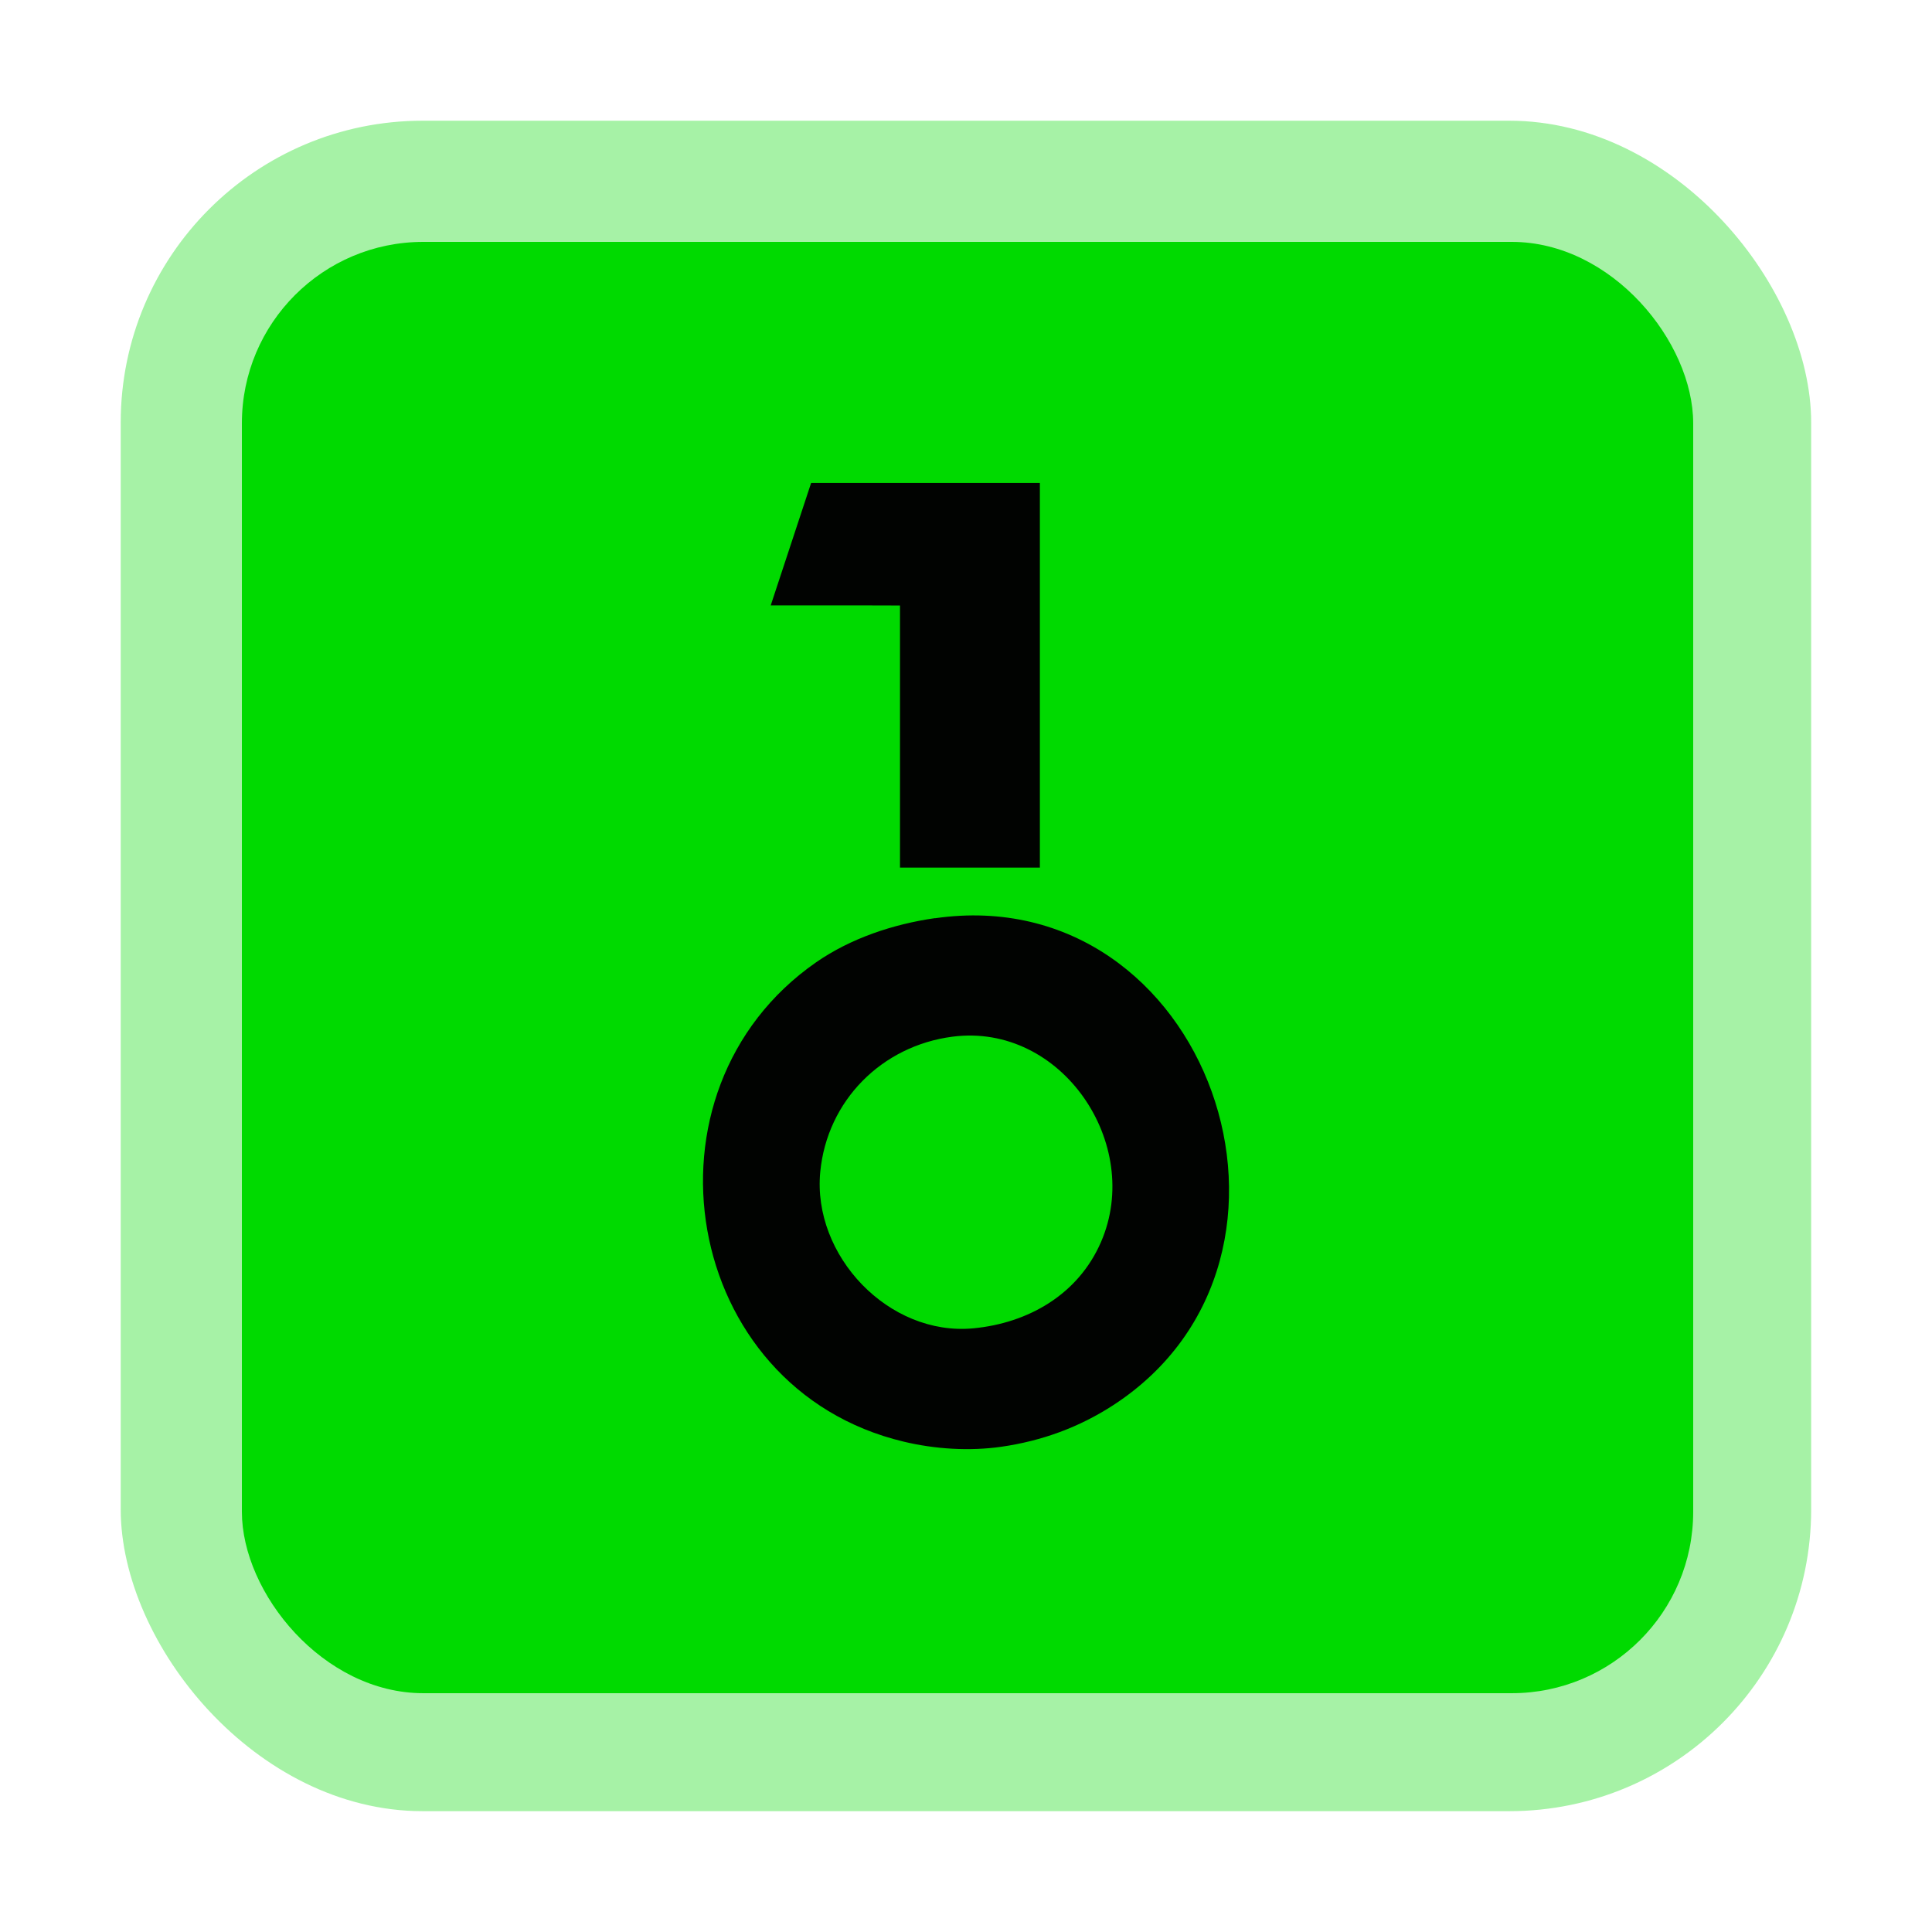
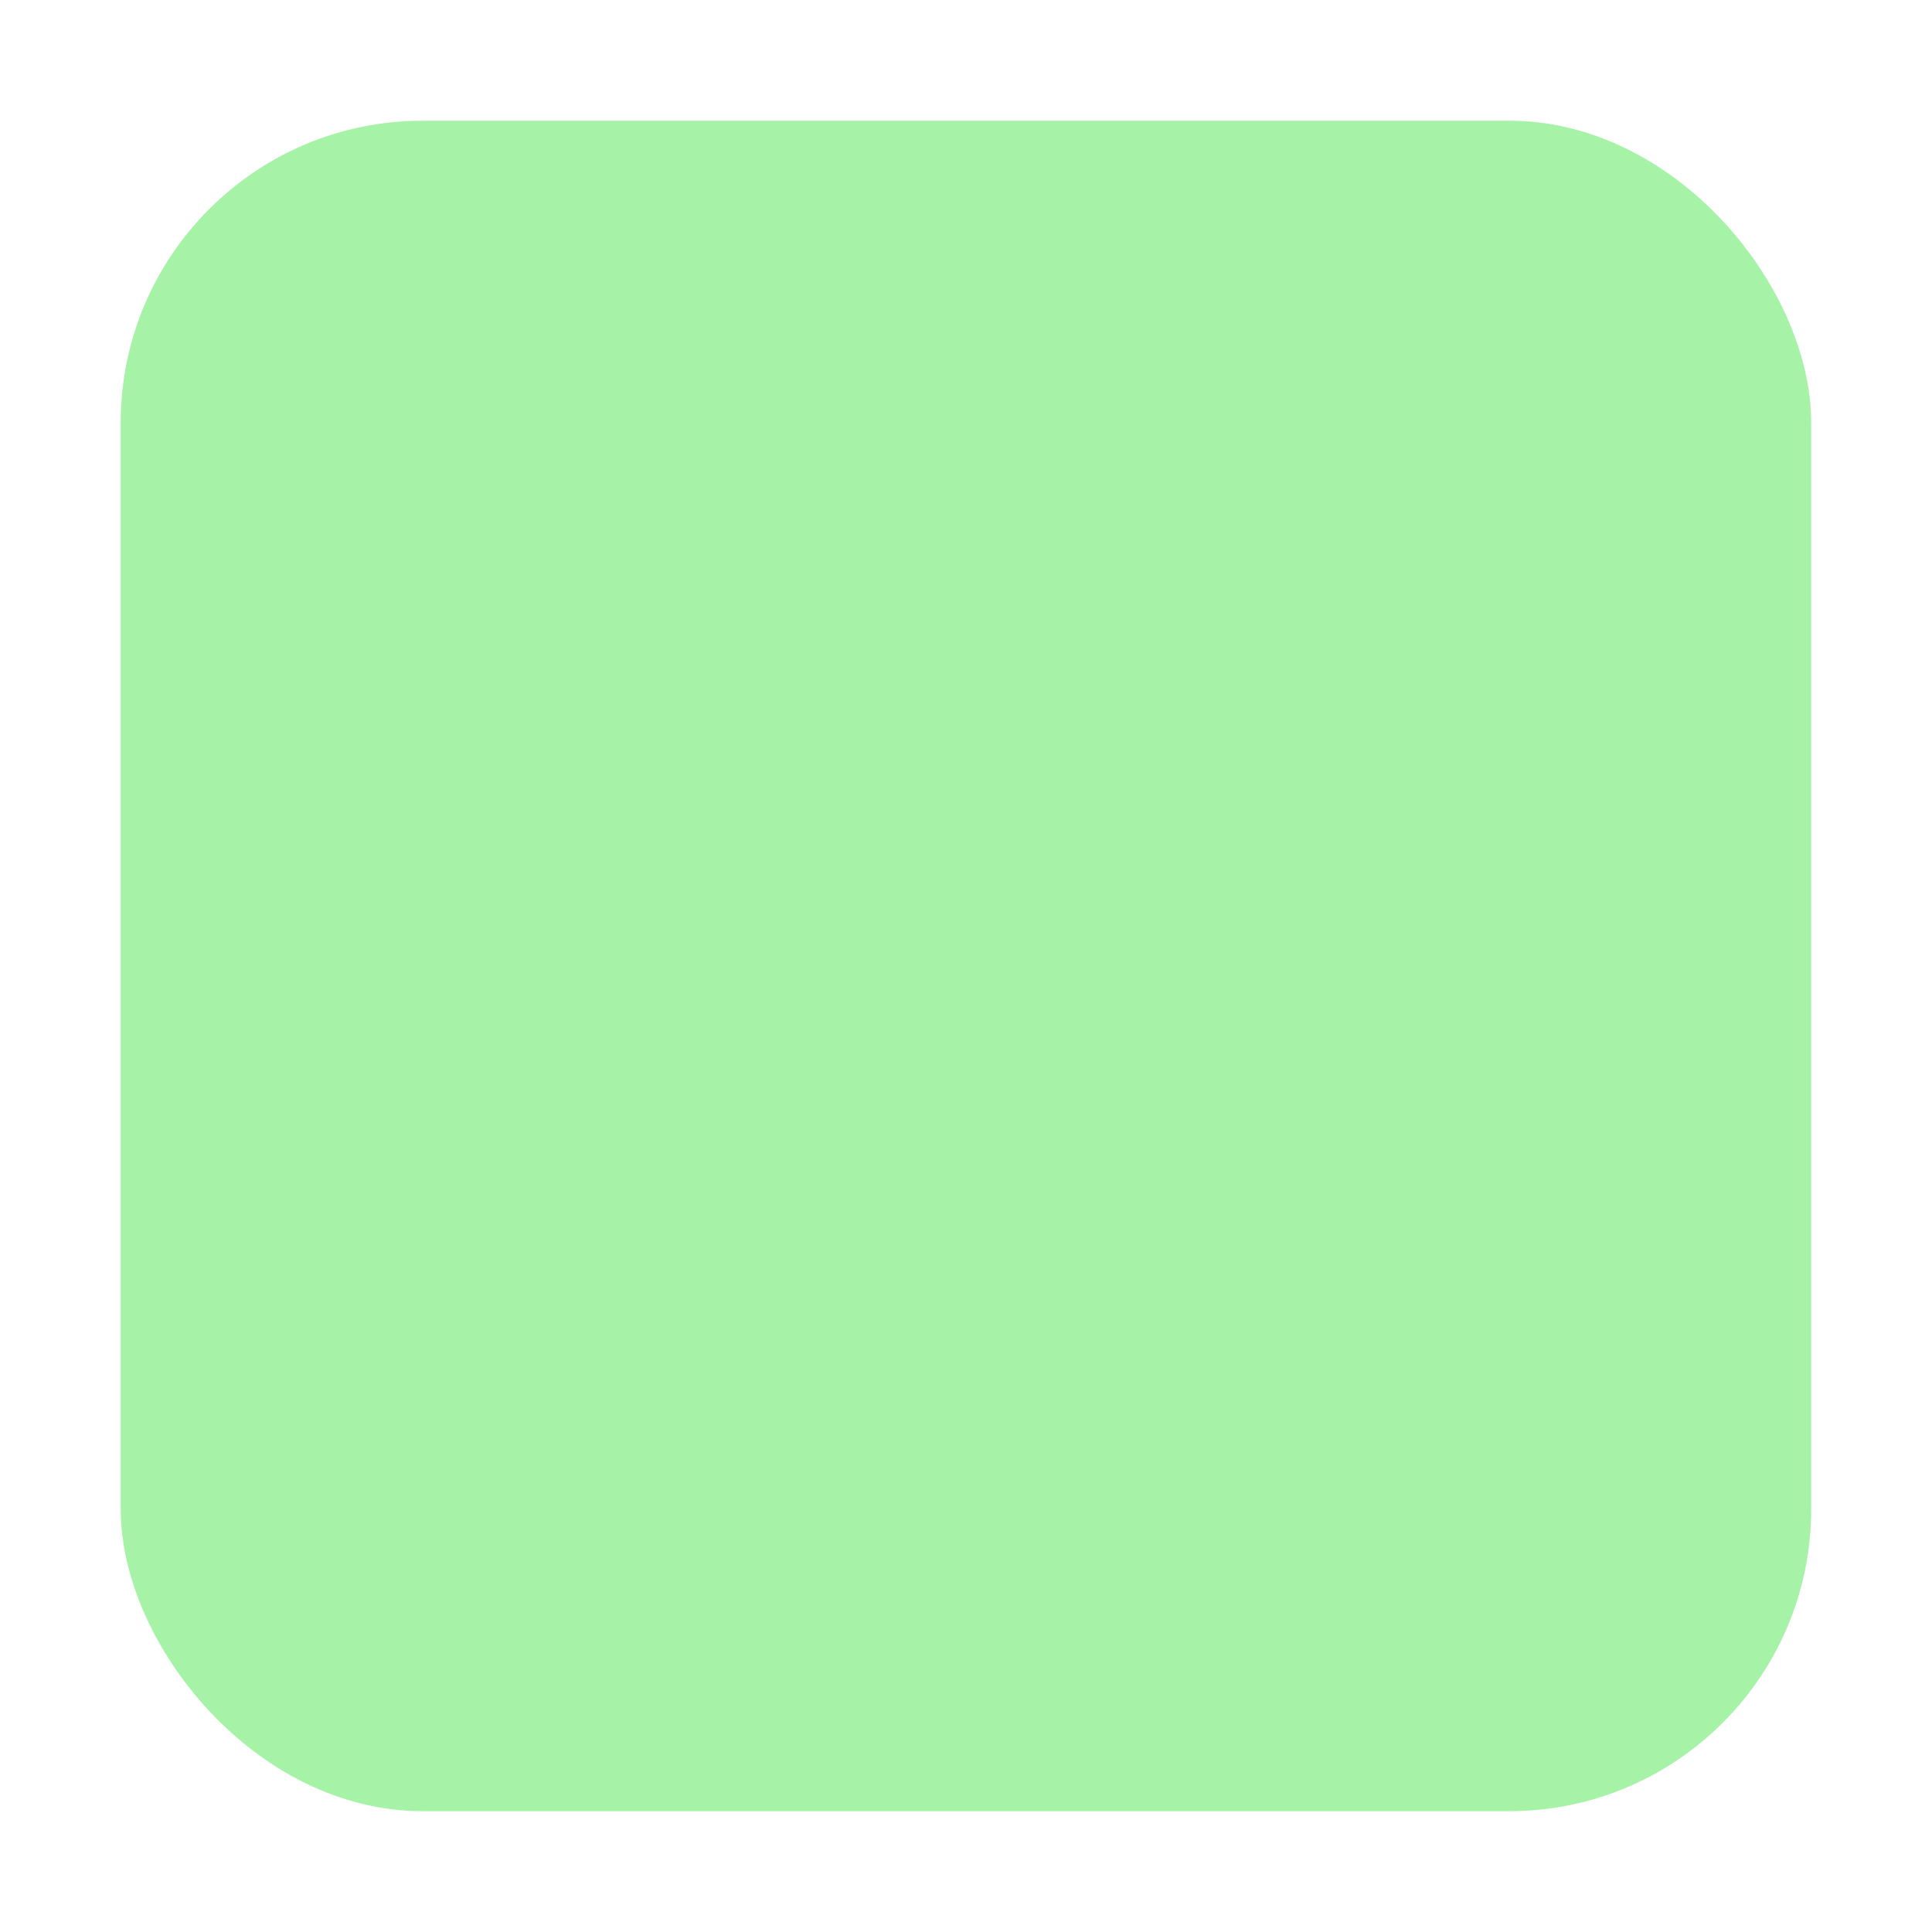
<svg xmlns="http://www.w3.org/2000/svg" width="64" height="64" version="1.1" viewBox="0 0 16.933 16.933">
  <defs>
    <filter id="filter3" x="-.108" y="-.108" width="1.216" height="1.216" color-interpolation-filters="sRGB">
      <feGaussianBlur stdDeviation="2.16" />
    </filter>
  </defs>
  <rect x="1.058" y="1.058" width="14.816" height="14.816" rx="2.646" ry="2.646" fill="#00da00" opacity=".35" stroke-linecap="round" stroke-linejoin="round" stroke-width=".291" />
-   <rect transform="scale(.265)" x="8" y="8" width="48" height="48" rx="6" ry="6" fill="#00da00" filter="url(#filter3)" stroke-linecap="round" stroke-linejoin="round" stroke-width=".941" />
-   <path d="m6.754 5.306h0.766l0.368 0.001v2.297h1.226v-3.371h-1.44l-0.565 5e-7 -0.354 1.073m1.44 2.741c-0.364 0.052-0.738 0.176-1.042 0.387-1.618 1.124-1.181 3.736 0.766 4.201 0.275 0.066 0.577 0.085 0.858 0.045 0.354-0.051 0.681-0.17 0.981-0.365 1.99-1.296 0.829-4.61-1.563-4.267m0.153 1.038c0.958-0.124 1.673 0.943 1.302 1.799-0.199 0.46-0.637 0.711-1.118 0.757-0.743 0.071-1.413-0.637-1.343-1.37 0.06-0.626 0.54-1.106 1.159-1.186z" fill="#010301" />
</svg>